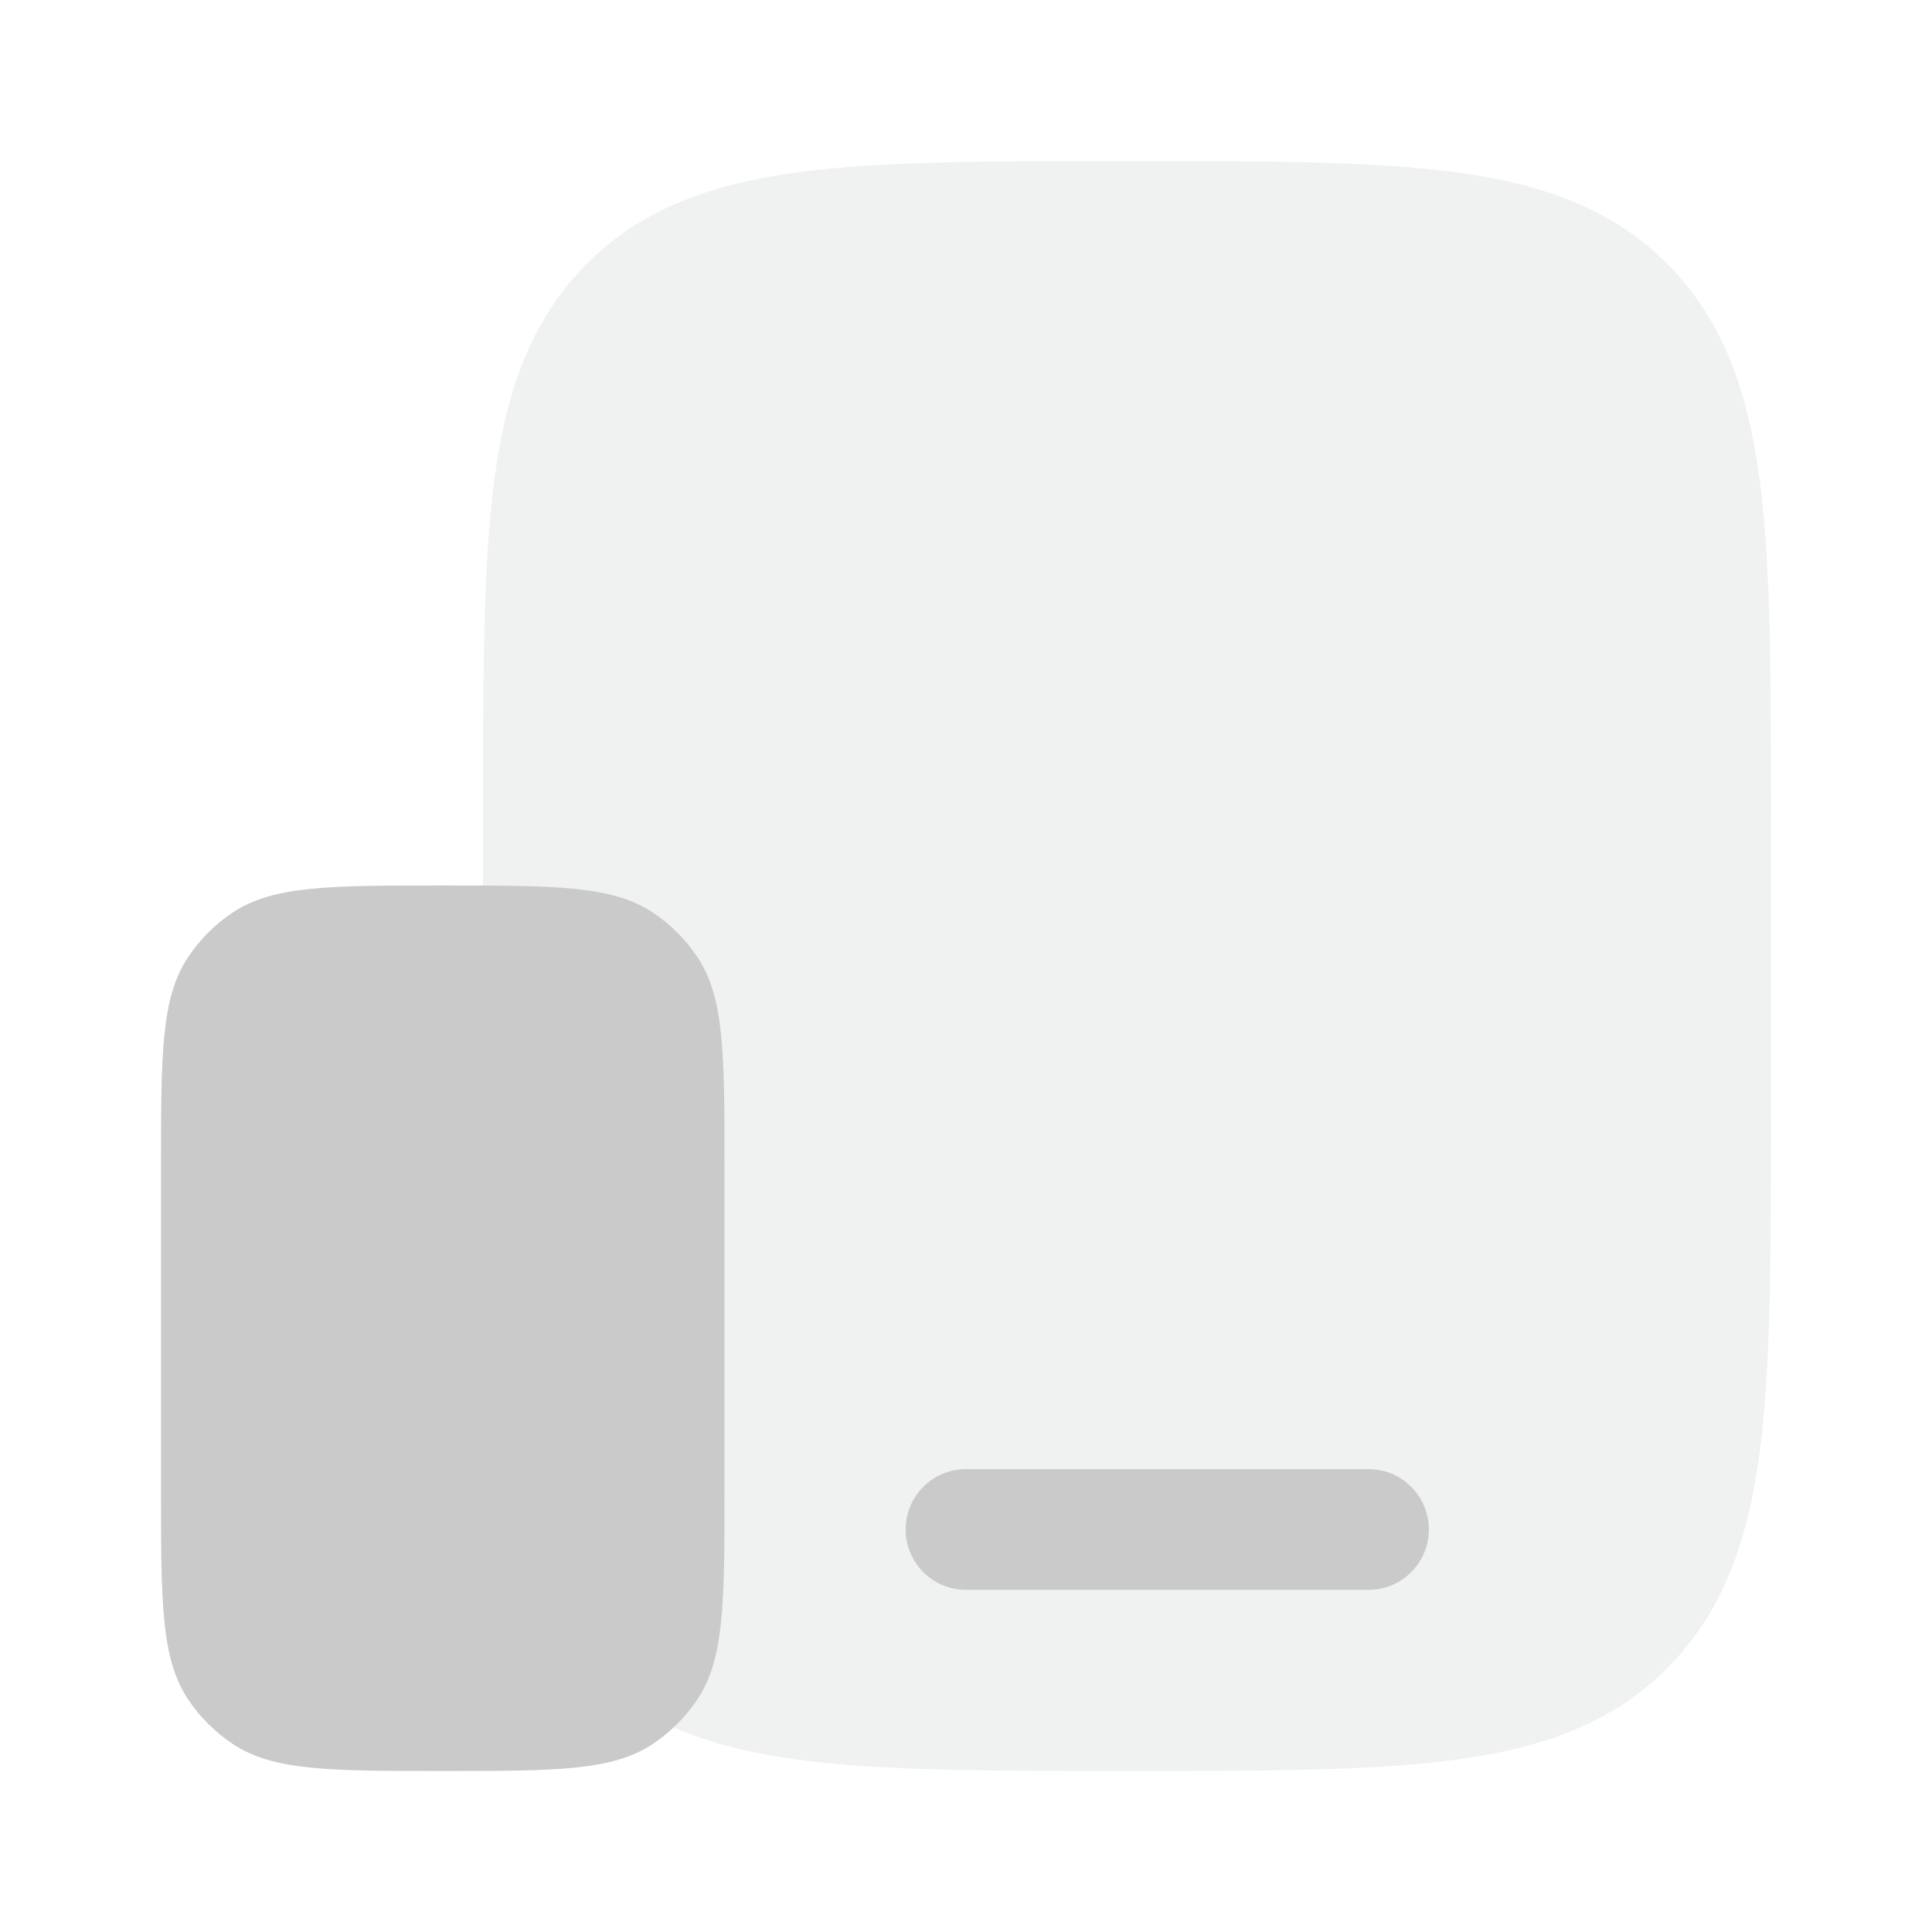
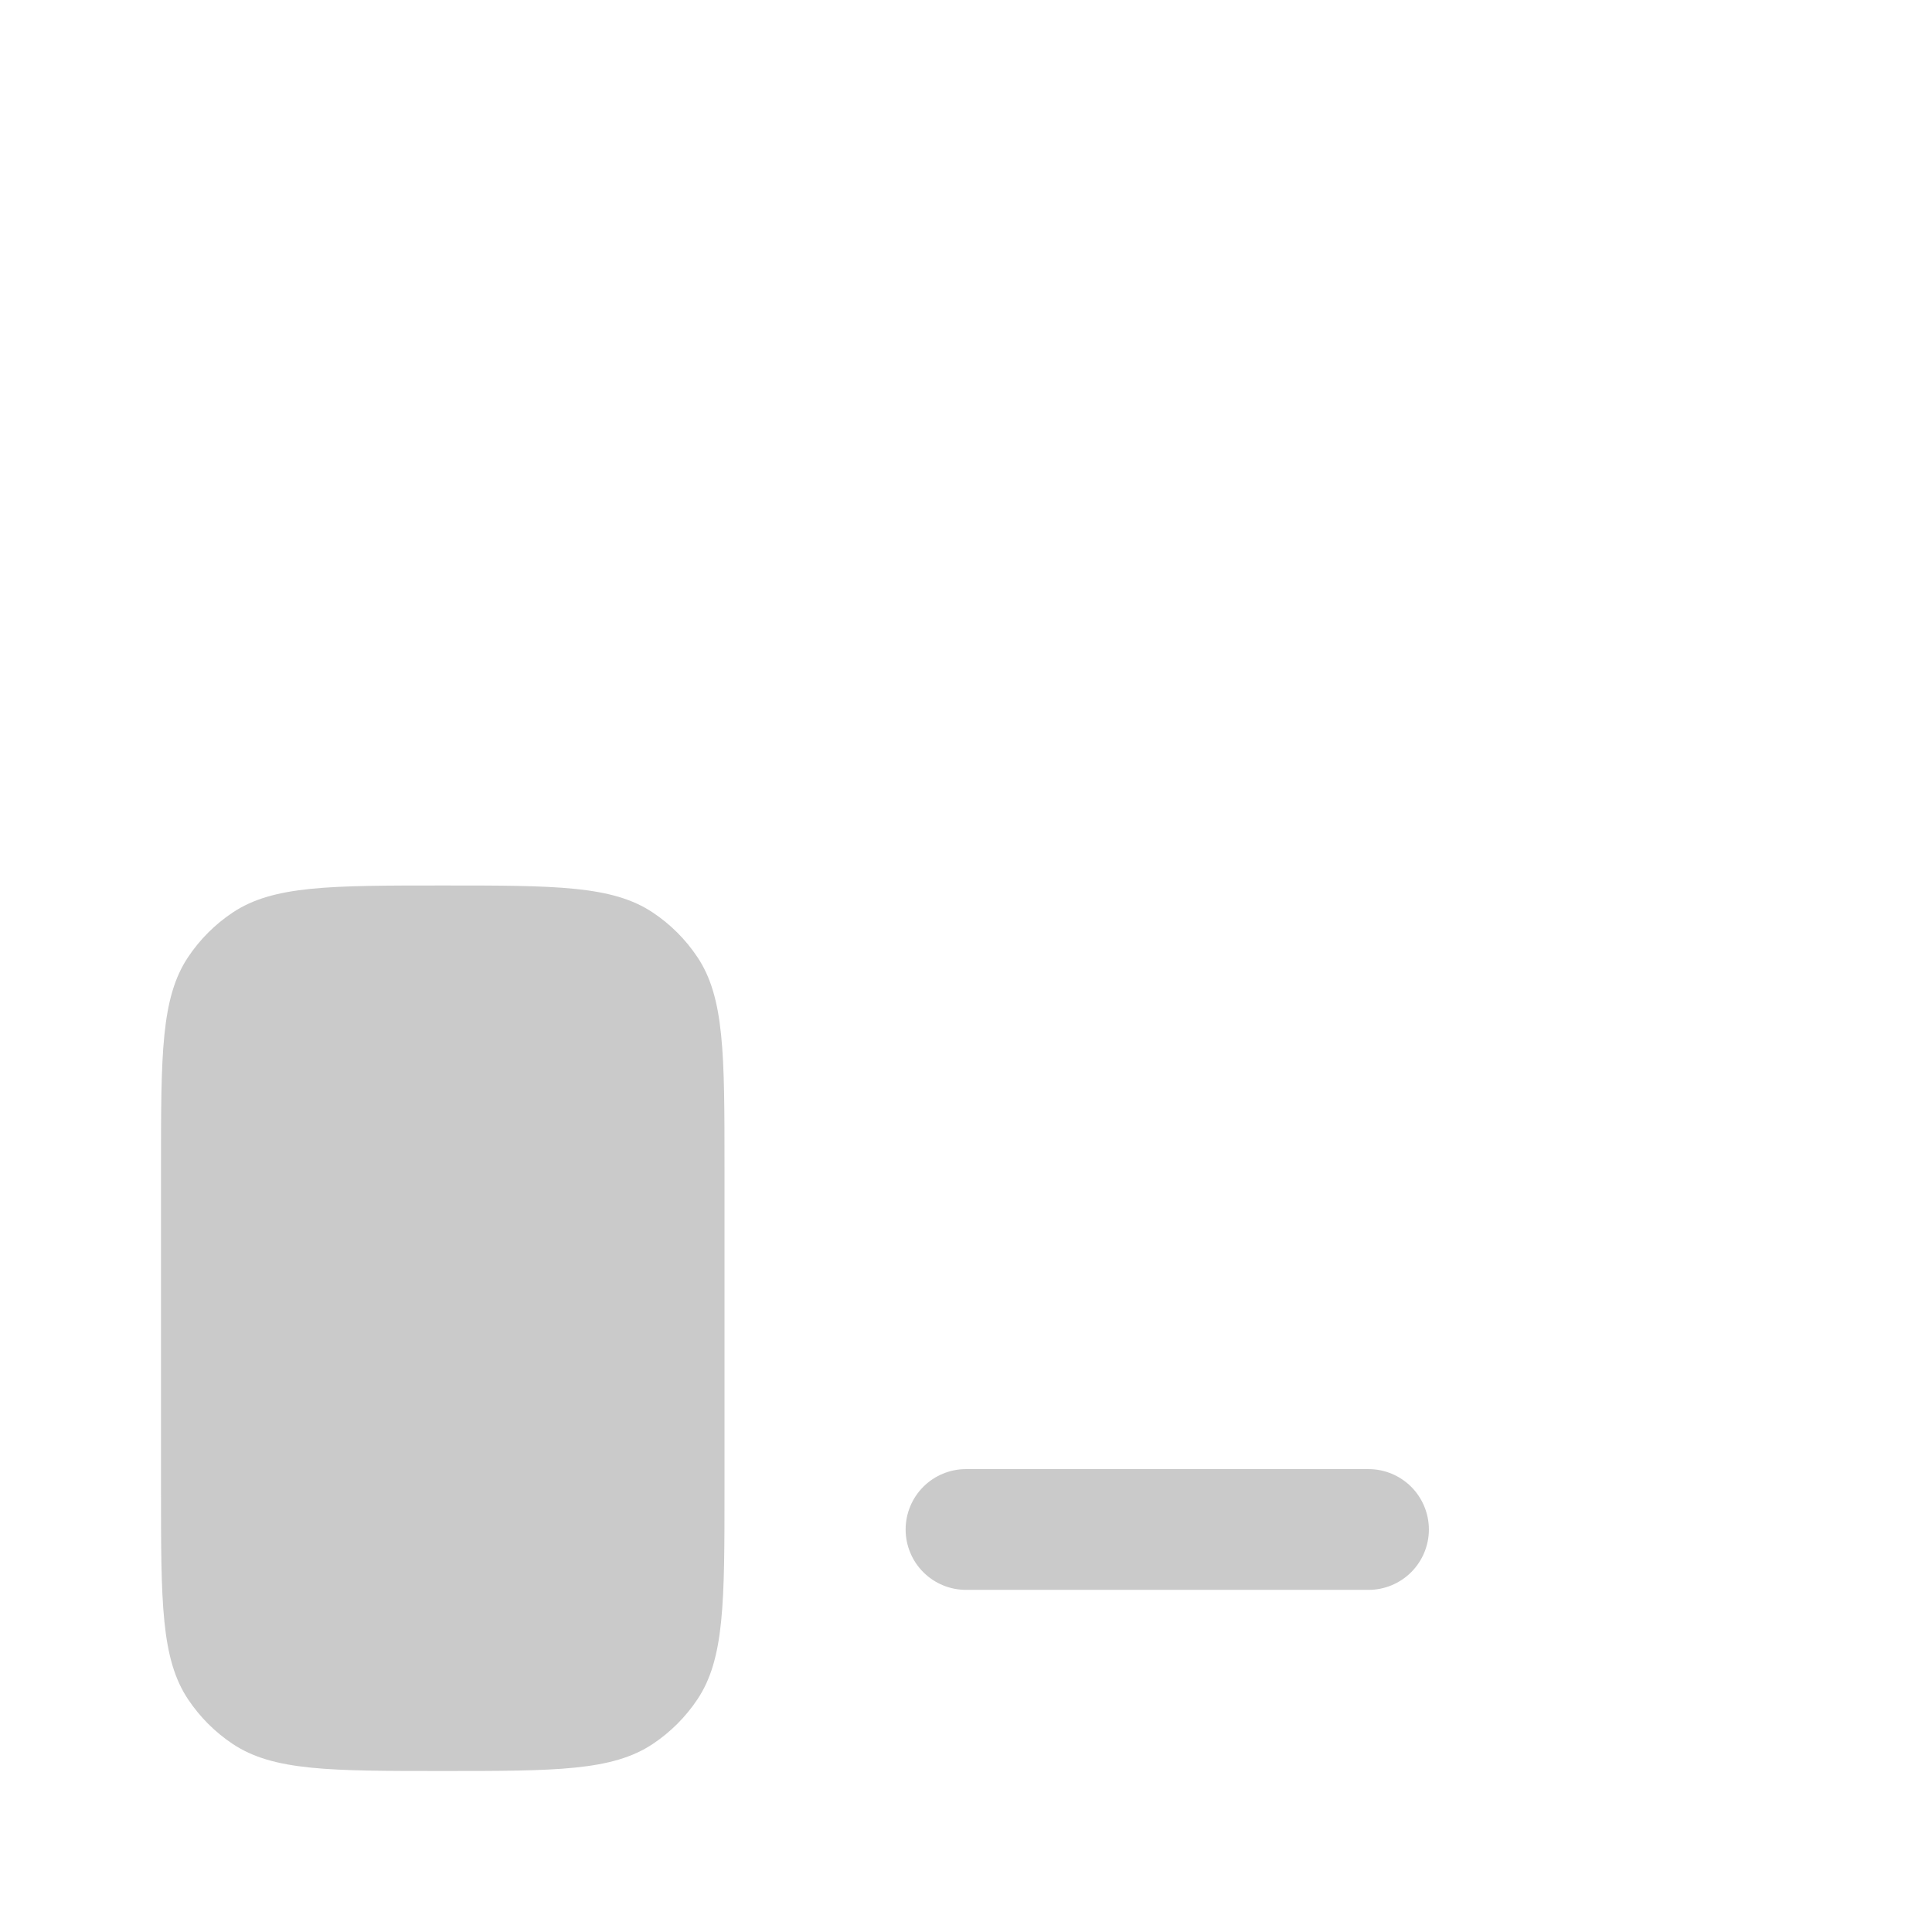
<svg xmlns="http://www.w3.org/2000/svg" width="125" height="125" viewBox="0 0 125 125" fill="none">
-   <path opacity="0.5" d="M73.188 10.416C81.938 10.416 88.865 10.416 94.292 11.156C99.875 11.921 104.396 13.531 107.958 17.156C111.521 20.781 113.104 25.385 113.854 31.062C114.583 36.583 114.583 43.635 114.583 52.536V72.463C114.583 81.369 114.583 88.421 113.854 93.937C113.104 99.614 111.521 104.218 107.958 107.843C104.396 111.468 99.875 113.077 94.292 113.843C88.87 114.583 81.938 114.583 73.188 114.583H72.646C63.896 114.583 56.969 114.583 51.542 113.843C45.958 113.077 41.438 111.468 37.875 107.843C34.312 104.218 32.729 99.614 31.979 93.937C31.25 88.416 31.25 81.364 31.25 72.463V52.536C31.25 43.63 31.25 36.578 31.979 31.062C32.729 25.385 34.312 20.781 37.875 17.156C41.438 13.531 45.958 11.926 51.542 11.156C56.964 10.416 63.896 10.416 72.646 10.416H73.188Z" fill="#E3E6E5" />
  <path d="M62.5 95.051C61.464 95.051 60.47 95.463 59.738 96.195C59.005 96.928 58.594 97.922 58.594 98.958C58.594 99.994 59.005 100.987 59.738 101.72C60.47 102.452 61.464 102.864 62.5 102.864H88.542C89.578 102.864 90.571 102.452 91.304 101.72C92.036 100.987 92.448 99.994 92.448 98.958C92.448 97.922 92.036 96.928 91.304 96.195C90.571 95.463 89.578 95.051 88.542 95.051H62.5ZM10.417 75.52C10.417 68.203 10.417 64.546 12.172 61.921C12.932 60.783 13.909 59.806 15.047 59.046C17.672 57.291 21.333 57.291 28.646 57.291C35.958 57.291 39.62 57.291 42.245 59.046C43.383 59.806 44.36 60.783 45.12 61.921C46.875 64.546 46.875 68.208 46.875 75.52V96.353C46.875 103.666 46.875 107.327 45.12 109.952C44.36 111.09 43.383 112.067 42.245 112.827C39.62 114.583 35.958 114.583 28.646 114.583C21.333 114.583 17.672 114.583 15.047 112.827C13.909 112.067 12.932 111.09 12.172 109.952C10.417 107.327 10.417 103.666 10.417 96.353V75.52Z" fill="#CACACA" />
</svg>